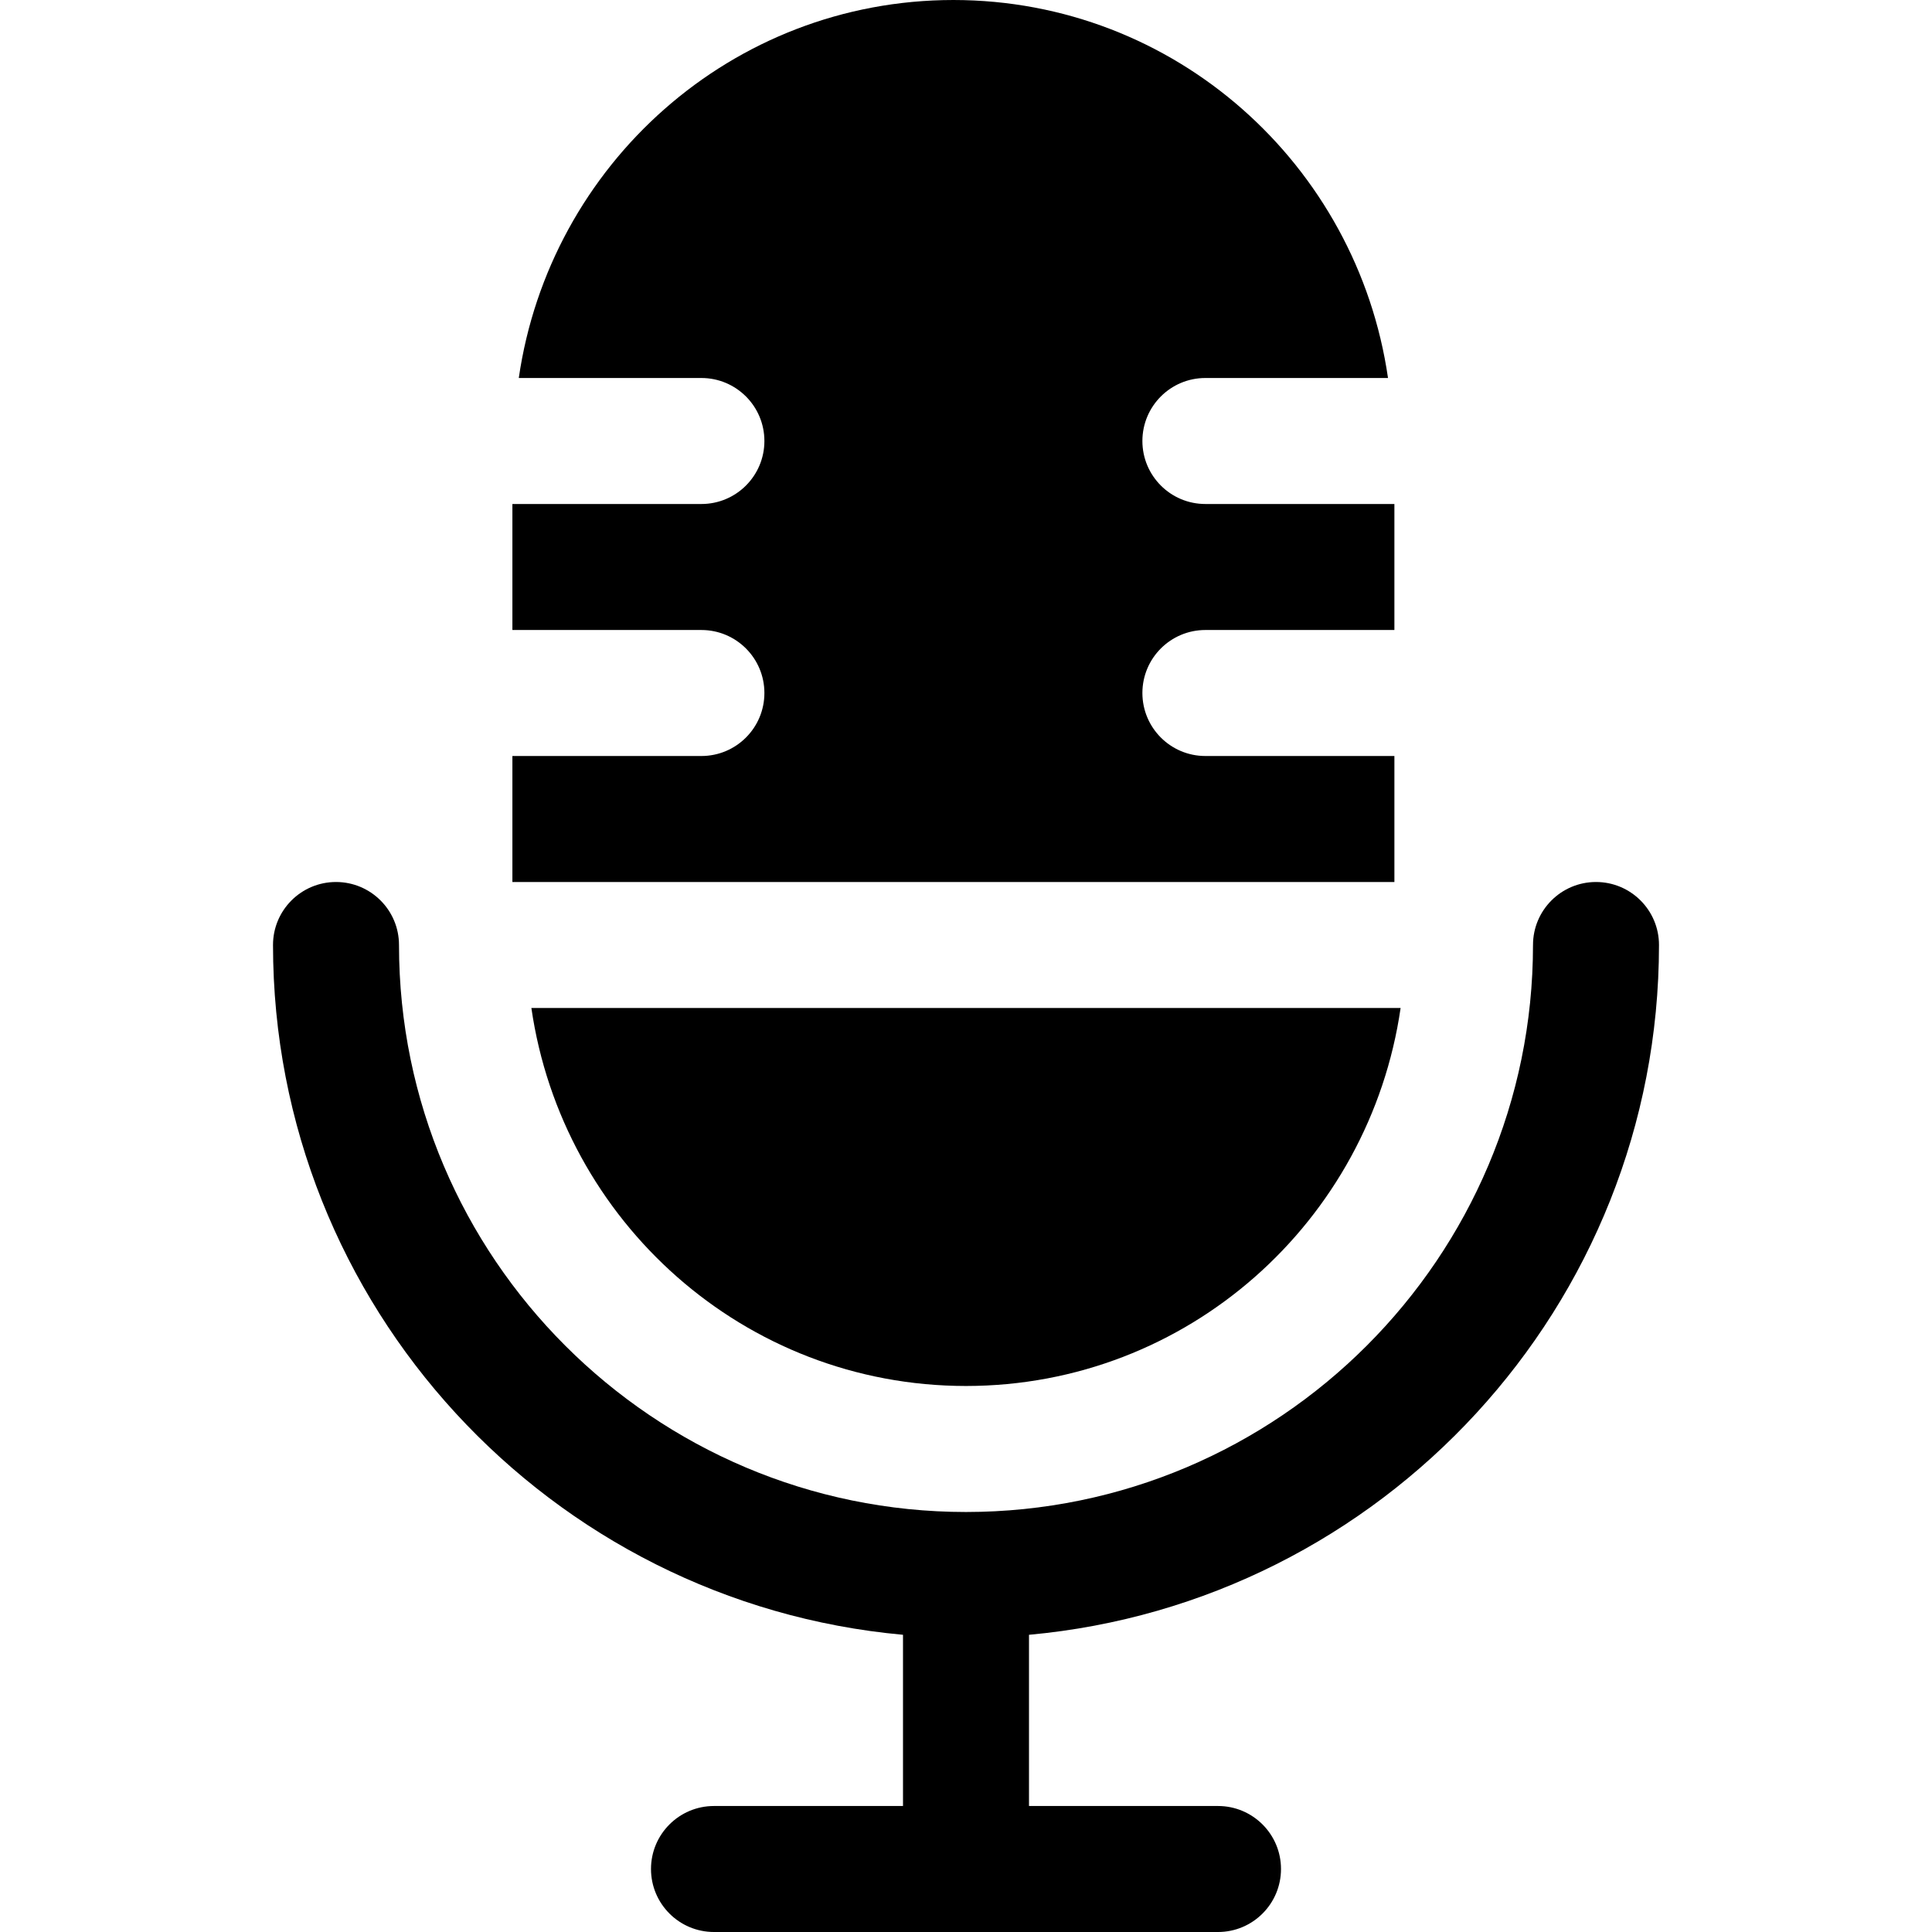
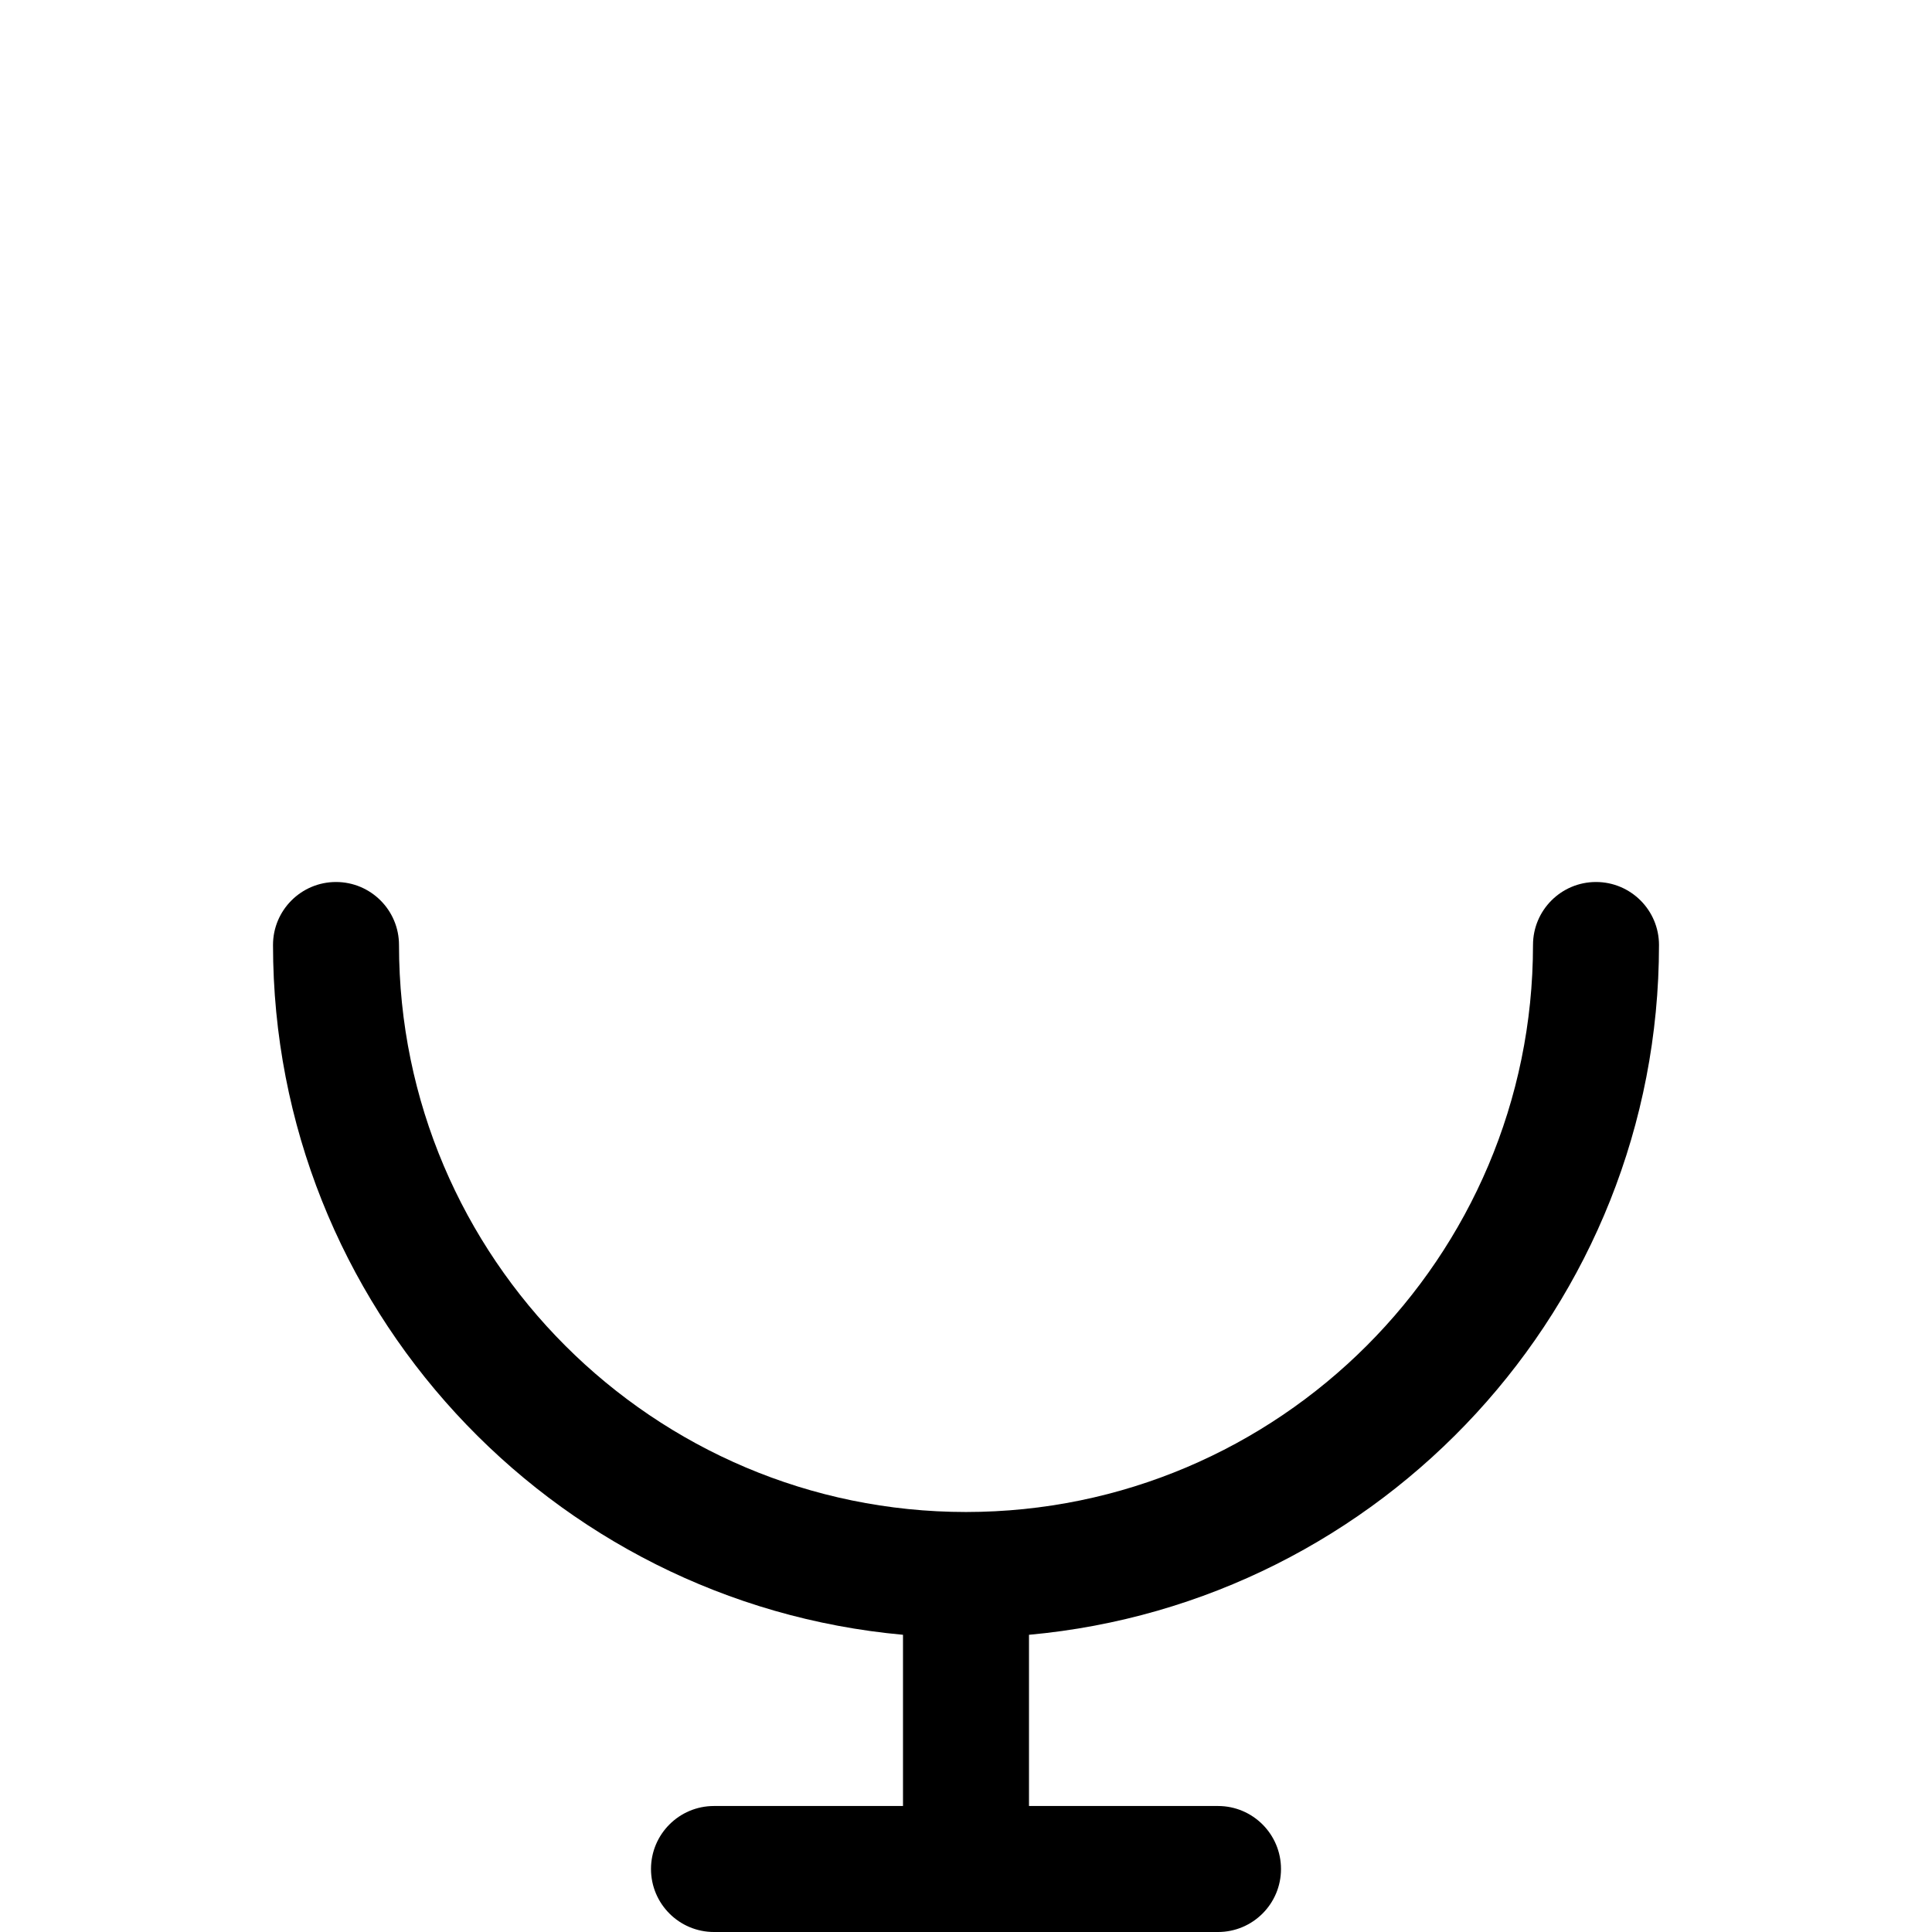
<svg xmlns="http://www.w3.org/2000/svg" version="1.1" id="Layer_1" x="0px" y="0px" viewBox="0 0 512 512" style="enable-background:new 0 0 512 512;" xml:space="preserve">
  <g>
    <g>
      <path d="M439.651,250.435c0-9.223-7.475-16.696-16.696-16.696s-16.693,7.473-16.693,16.696h-0.002 c-0.012,82.793-67.358,150.244-150.261,150.261c-82.788-0.017-150.249-67.356-150.261-150.261c0-9.223-7.475-16.696-16.696-16.696 s-16.693,7.473-16.693,16.696c0.029,95.672,73.459,174.309,166.954,182.801v45.373h-50.087c-9.22,0-16.696,7.473-16.696,16.696 c0,9.22,7.475,16.696,16.696,16.696h133.565c9.22,0,16.696-7.475,16.696-16.696c0-9.223-7.475-16.696-16.696-16.696h-50.087 v-45.373C366.19,424.745,439.621,346.108,439.651,250.435z" />
    </g>
  </g>
  <g>
    <g>
-       <path d="M140.821,267.13c8.196,56.521,56.405,100.144,115.178,100.172c58.773-0.029,106.981-43.651,115.178-100.172 C226.06,267.13,237.756,267.13,140.821,267.13z" />
-     </g>
+       </g>
  </g>
  <g>
    <g>
-       <path d="M319.442,166.957h50.087v-33.391h-50.087c-9.22,0-16.696-7.475-16.696-16.696c0-9.223,7.475-16.696,16.696-16.696h48.395 C359.642,43.651,311.433,0.027,252.66,0c-58.773,0.027-106.983,43.651-115.178,100.174h48.395c9.22,0,16.696,7.473,16.696,16.696 c0,9.22-7.475,16.696-16.696,16.696H135.79v33.391h50.087c9.22,0,16.696,7.473,16.696,16.696c0,9.22-7.475,16.696-16.696,16.696 H135.79v33.391c77.609,0,128.001,0,233.739,0v-33.391h-50.087c-9.22,0-16.696-7.475-16.696-16.696 C302.747,174.43,310.222,166.957,319.442,166.957z" />
-     </g>
+       </g>
  </g>
  <g> </g>
  <g> </g>
  <g> </g>
  <g> </g>
  <g> </g>
  <g> </g>
  <g> </g>
  <g> </g>
  <g> </g>
  <g> </g>
  <g> </g>
  <g> </g>
  <g> </g>
  <g> </g>
  <g> </g>
</svg>